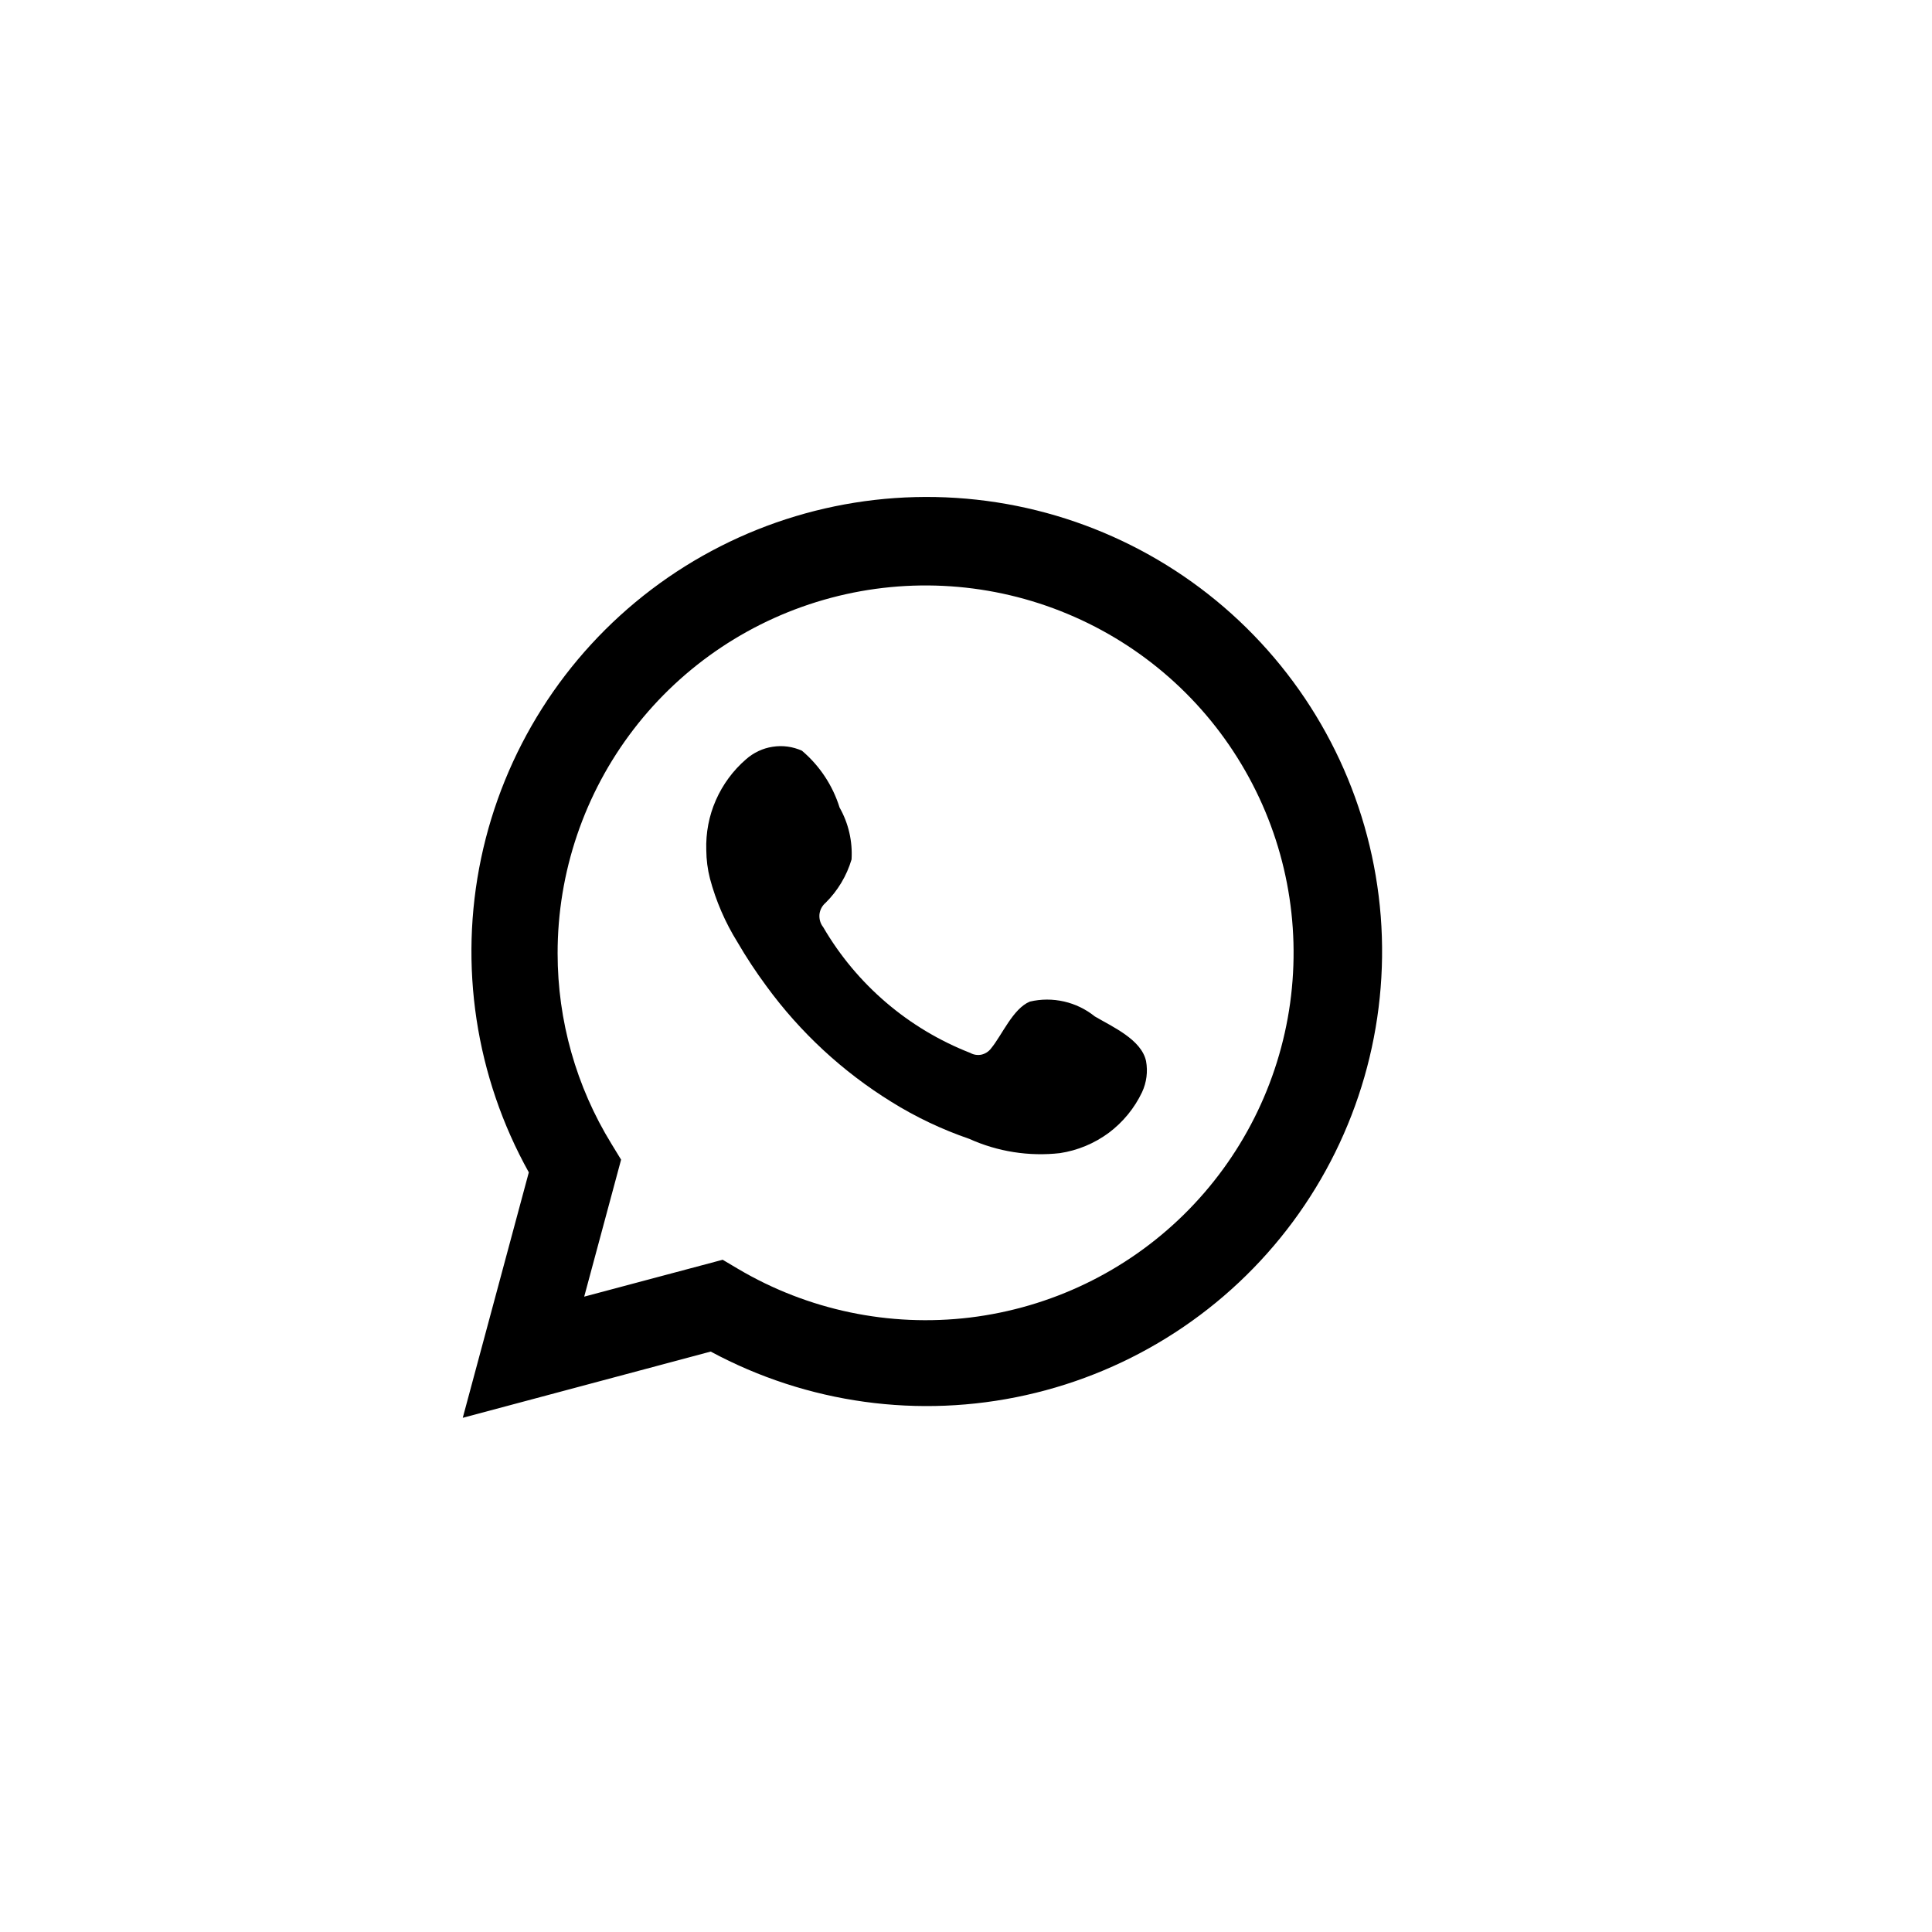
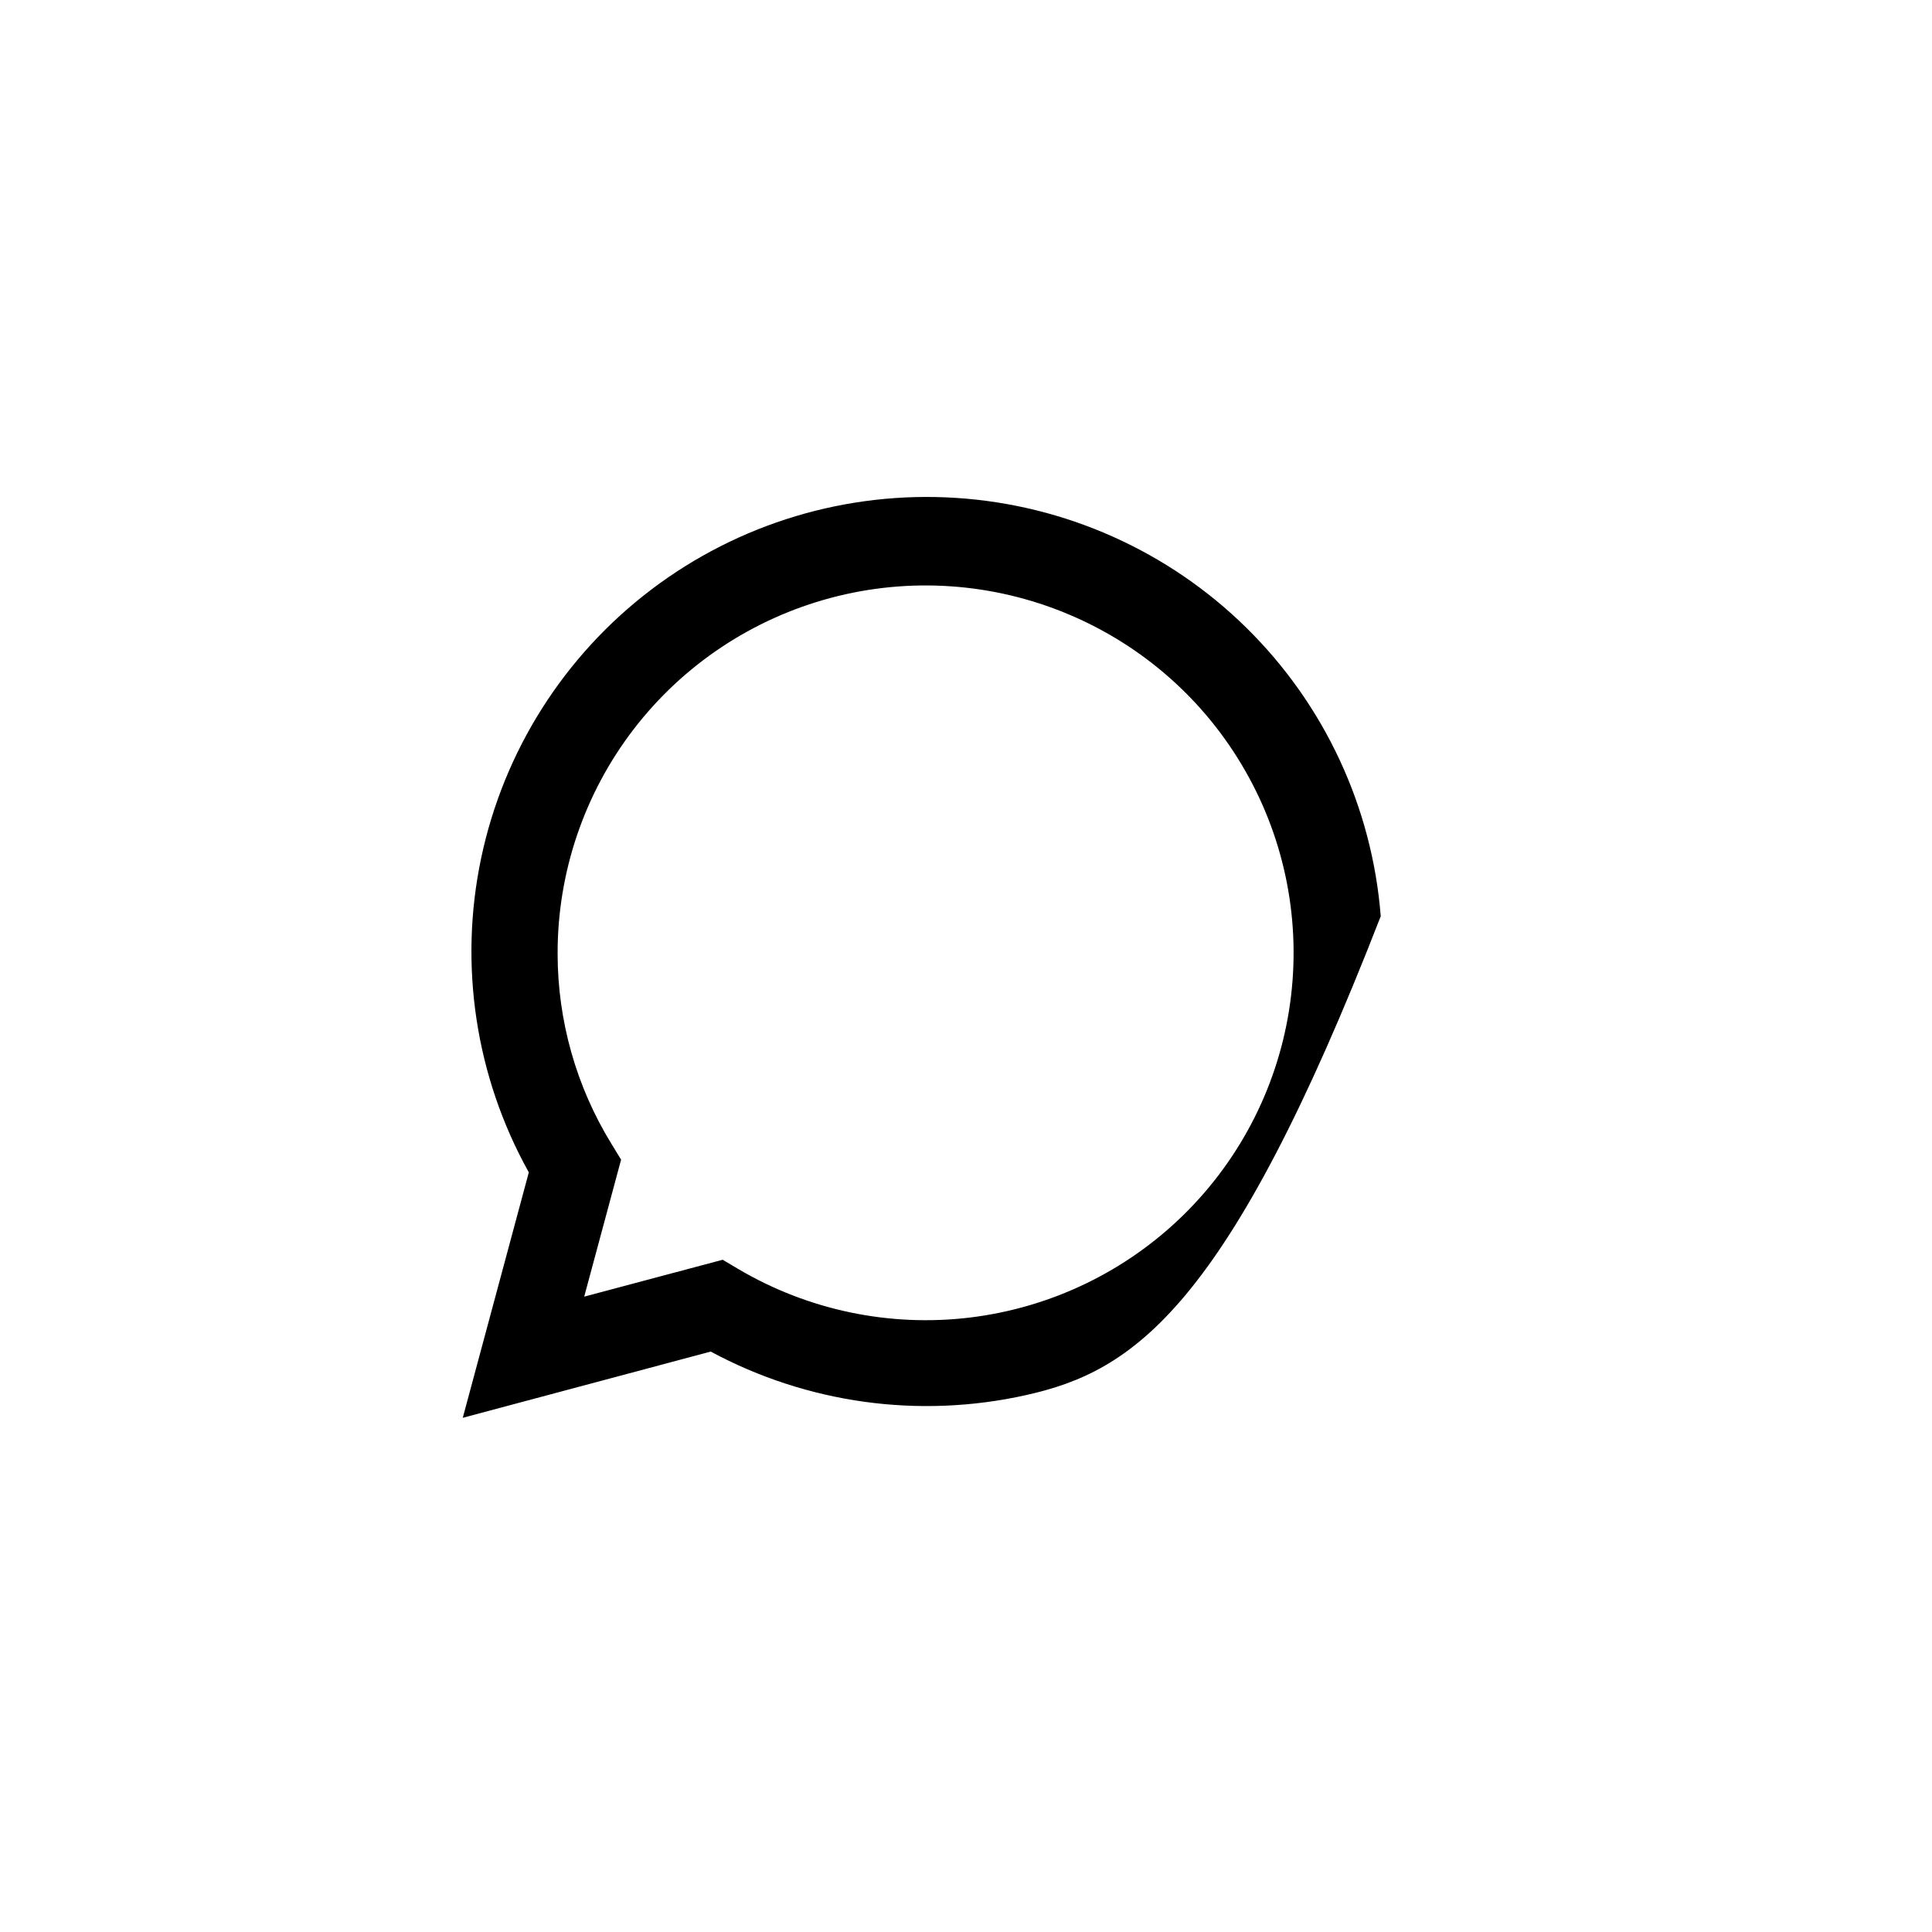
<svg xmlns="http://www.w3.org/2000/svg" width="21" height="21" viewBox="0 0 21 21" fill="none">
-   <path d="M5.03 15.411L5.748 12.743C5.169 11.704 4.985 10.491 5.23 9.327C5.475 8.164 6.132 7.127 7.08 6.408C8.028 5.689 9.205 5.335 10.393 5.412C11.582 5.489 12.703 5.991 13.55 6.826C14.398 7.662 14.915 8.774 15.008 9.959C15.1 11.145 14.761 12.324 14.053 13.28C13.345 14.236 12.315 14.905 11.153 15.164C9.991 15.424 8.774 15.256 7.725 14.691L5.03 15.411ZM7.855 13.693L8.022 13.792C8.781 14.241 9.668 14.427 10.544 14.321C11.421 14.214 12.237 13.822 12.866 13.204C13.495 12.586 13.902 11.777 14.023 10.904C14.144 10.031 13.973 9.143 13.535 8.378C13.098 7.612 12.419 7.013 11.604 6.673C10.79 6.333 9.886 6.271 9.033 6.498C8.18 6.725 7.426 7.226 6.888 7.926C6.351 8.625 6.06 9.482 6.061 10.363C6.061 11.094 6.263 11.81 6.646 12.433L6.751 12.605L6.35 14.094L7.855 13.693Z" fill="black" />
-   <path fill-rule="evenodd" clip-rule="evenodd" d="M11.9 11.048C11.802 10.969 11.688 10.914 11.566 10.886C11.443 10.858 11.316 10.858 11.194 10.887C11.01 10.963 10.892 11.251 10.773 11.395C10.748 11.429 10.711 11.453 10.67 11.463C10.628 11.472 10.584 11.466 10.547 11.445C9.875 11.183 9.311 10.701 8.948 10.078C8.917 10.039 8.903 9.989 8.907 9.94C8.912 9.891 8.936 9.845 8.974 9.813C9.106 9.682 9.203 9.52 9.256 9.342C9.268 9.145 9.223 8.949 9.126 8.778C9.051 8.537 8.909 8.323 8.717 8.16C8.617 8.115 8.507 8.1 8.399 8.117C8.291 8.133 8.191 8.181 8.109 8.253C7.968 8.375 7.856 8.527 7.781 8.698C7.706 8.868 7.671 9.054 7.677 9.24C7.678 9.345 7.691 9.449 7.717 9.55C7.782 9.794 7.883 10.027 8.016 10.241C8.112 10.406 8.217 10.565 8.33 10.718C8.697 11.221 9.158 11.648 9.688 11.976C9.954 12.142 10.239 12.277 10.536 12.379C10.844 12.518 11.185 12.572 11.521 12.534C11.713 12.505 11.895 12.429 12.051 12.314C12.206 12.198 12.331 12.046 12.414 11.871C12.463 11.765 12.478 11.647 12.457 11.533C12.406 11.299 12.092 11.161 11.9 11.048Z" fill="black" />
+   <path d="M5.03 15.411L5.748 12.743C5.169 11.704 4.985 10.491 5.23 9.327C5.475 8.164 6.132 7.127 7.08 6.408C8.028 5.689 9.205 5.335 10.393 5.412C11.582 5.489 12.703 5.991 13.55 6.826C14.398 7.662 14.915 8.774 15.008 9.959C13.345 14.236 12.315 14.905 11.153 15.164C9.991 15.424 8.774 15.256 7.725 14.691L5.03 15.411ZM7.855 13.693L8.022 13.792C8.781 14.241 9.668 14.427 10.544 14.321C11.421 14.214 12.237 13.822 12.866 13.204C13.495 12.586 13.902 11.777 14.023 10.904C14.144 10.031 13.973 9.143 13.535 8.378C13.098 7.612 12.419 7.013 11.604 6.673C10.79 6.333 9.886 6.271 9.033 6.498C8.18 6.725 7.426 7.226 6.888 7.926C6.351 8.625 6.06 9.482 6.061 10.363C6.061 11.094 6.263 11.81 6.646 12.433L6.751 12.605L6.35 14.094L7.855 13.693Z" fill="black" />
</svg>